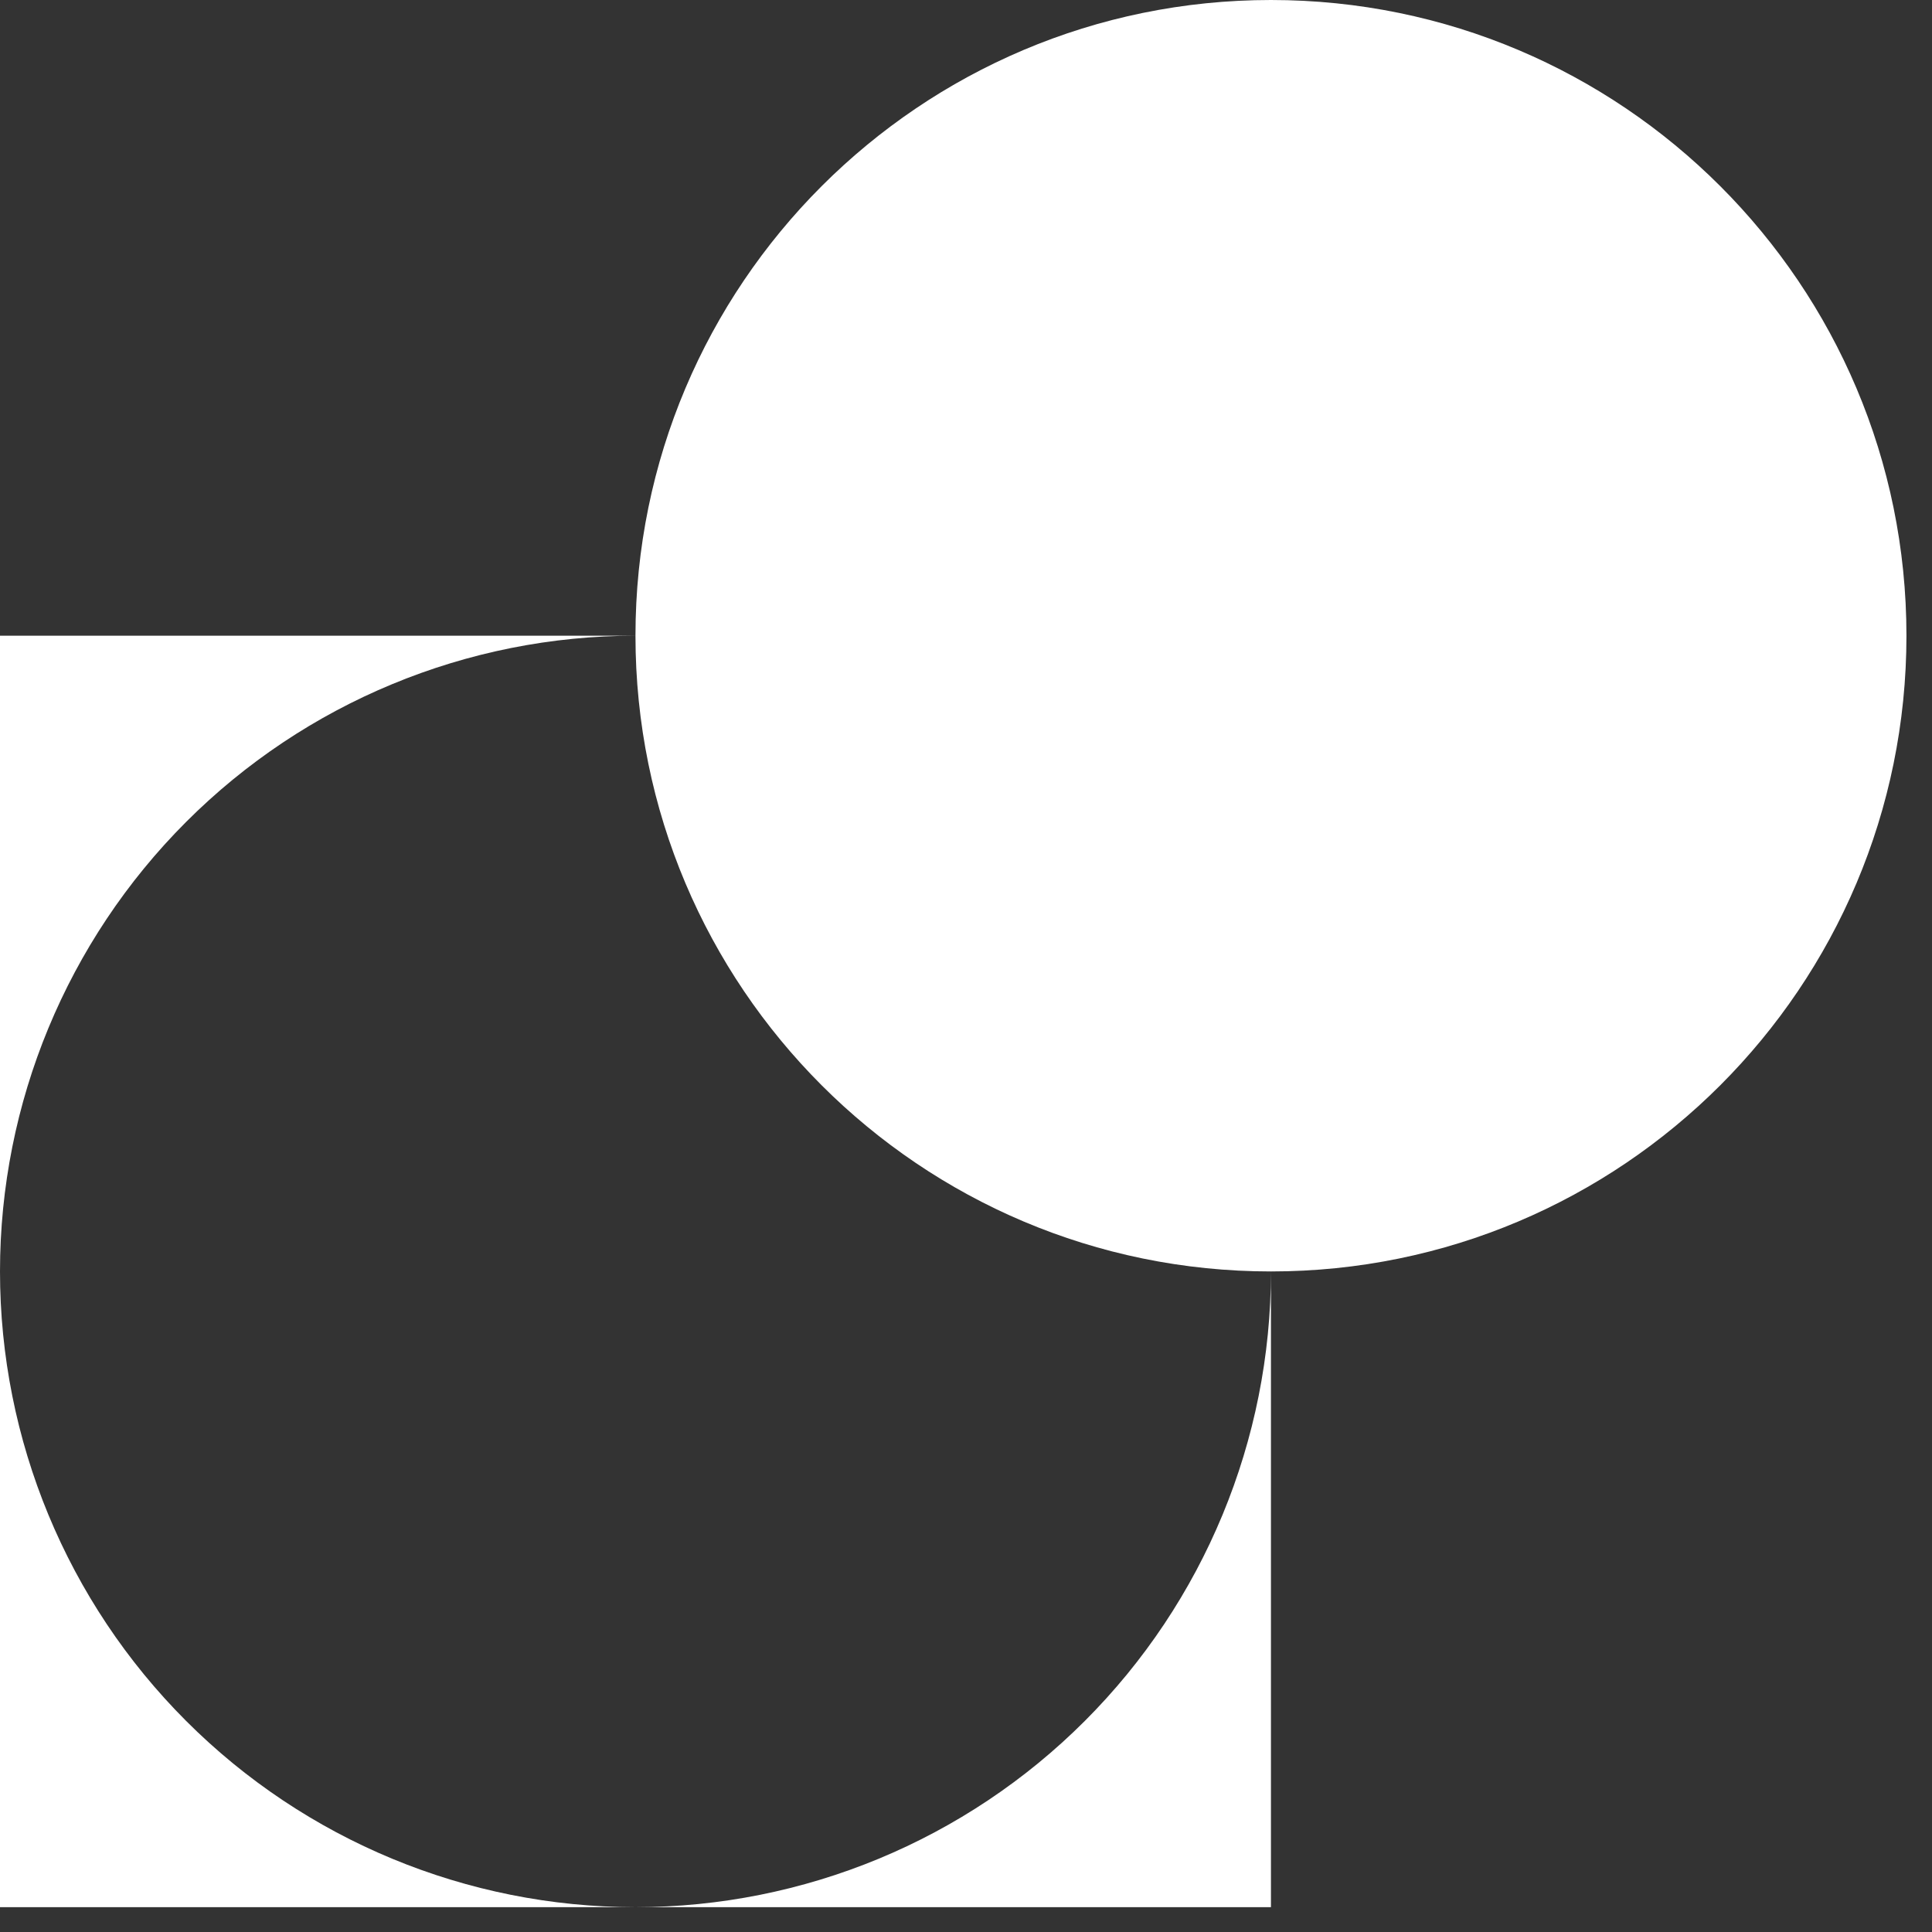
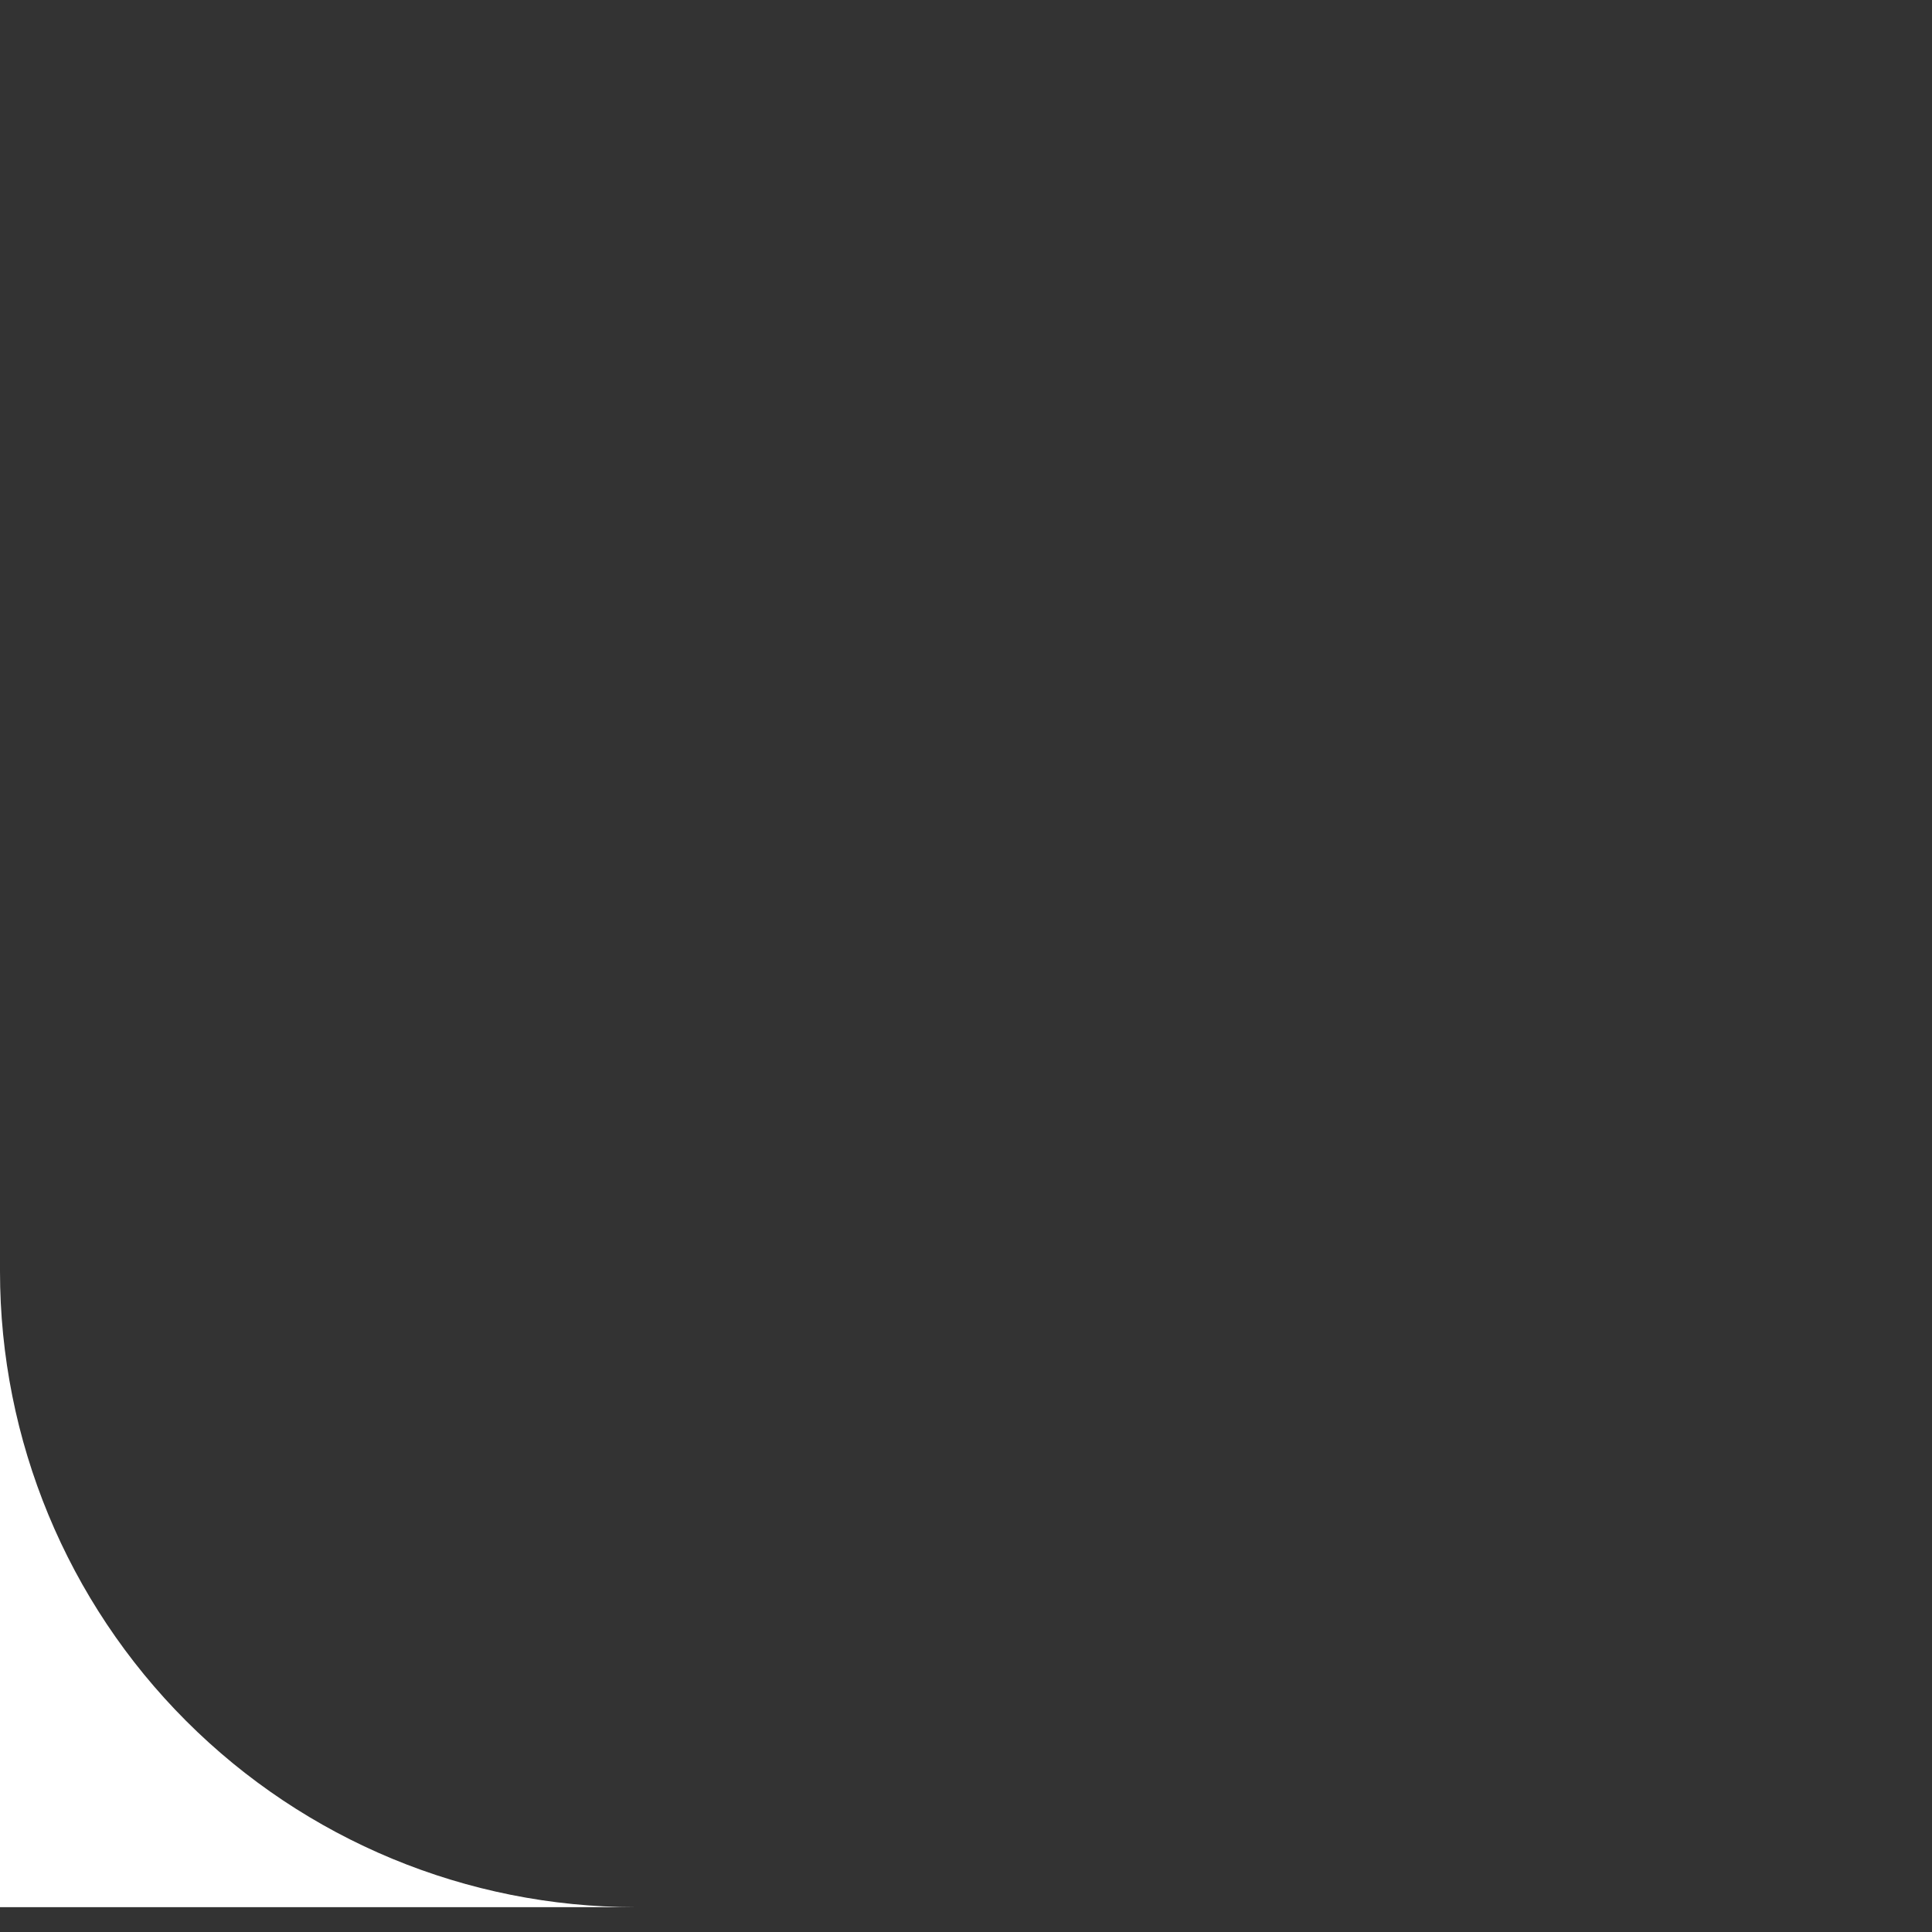
<svg xmlns="http://www.w3.org/2000/svg" width="62" height="62" viewBox="0 0 62 62" fill="none">
  <rect x="0" y="0" width="62" height="62" fill="#333333" stroke="none" />
-   <path d="M20.393 61.203H40.786V40.802C40.786 46.212 38.638 51.402 34.813 55.227C30.989 59.053 25.802 61.203 20.393 61.203Z" fill="white" />
-   <path d="M20.393 20.401H0V40.802C0 35.391 2.149 30.202 5.973 26.376C9.797 22.55 14.985 20.401 20.393 20.401Z" fill="white" />
-   <path d="M40.786 40.802C52.049 40.802 61.18 31.668 61.18 20.401C61.18 9.134 52.049 0 40.786 0C29.524 0 20.393 9.134 20.393 20.401C20.393 31.668 29.524 40.802 40.786 40.802Z" fill="white" />
  <path d="M0 40.802V61.203H20.393C14.985 61.203 9.797 59.053 5.973 55.227C2.149 51.402 0 46.212 0 40.802Z" fill="white" />
-   <path d="M20.393 20.401C25.802 20.401 30.989 22.55 34.813 26.376C38.638 30.202 40.786 35.391 40.786 40.802V20.401H20.393Z" fill="white" />
</svg>